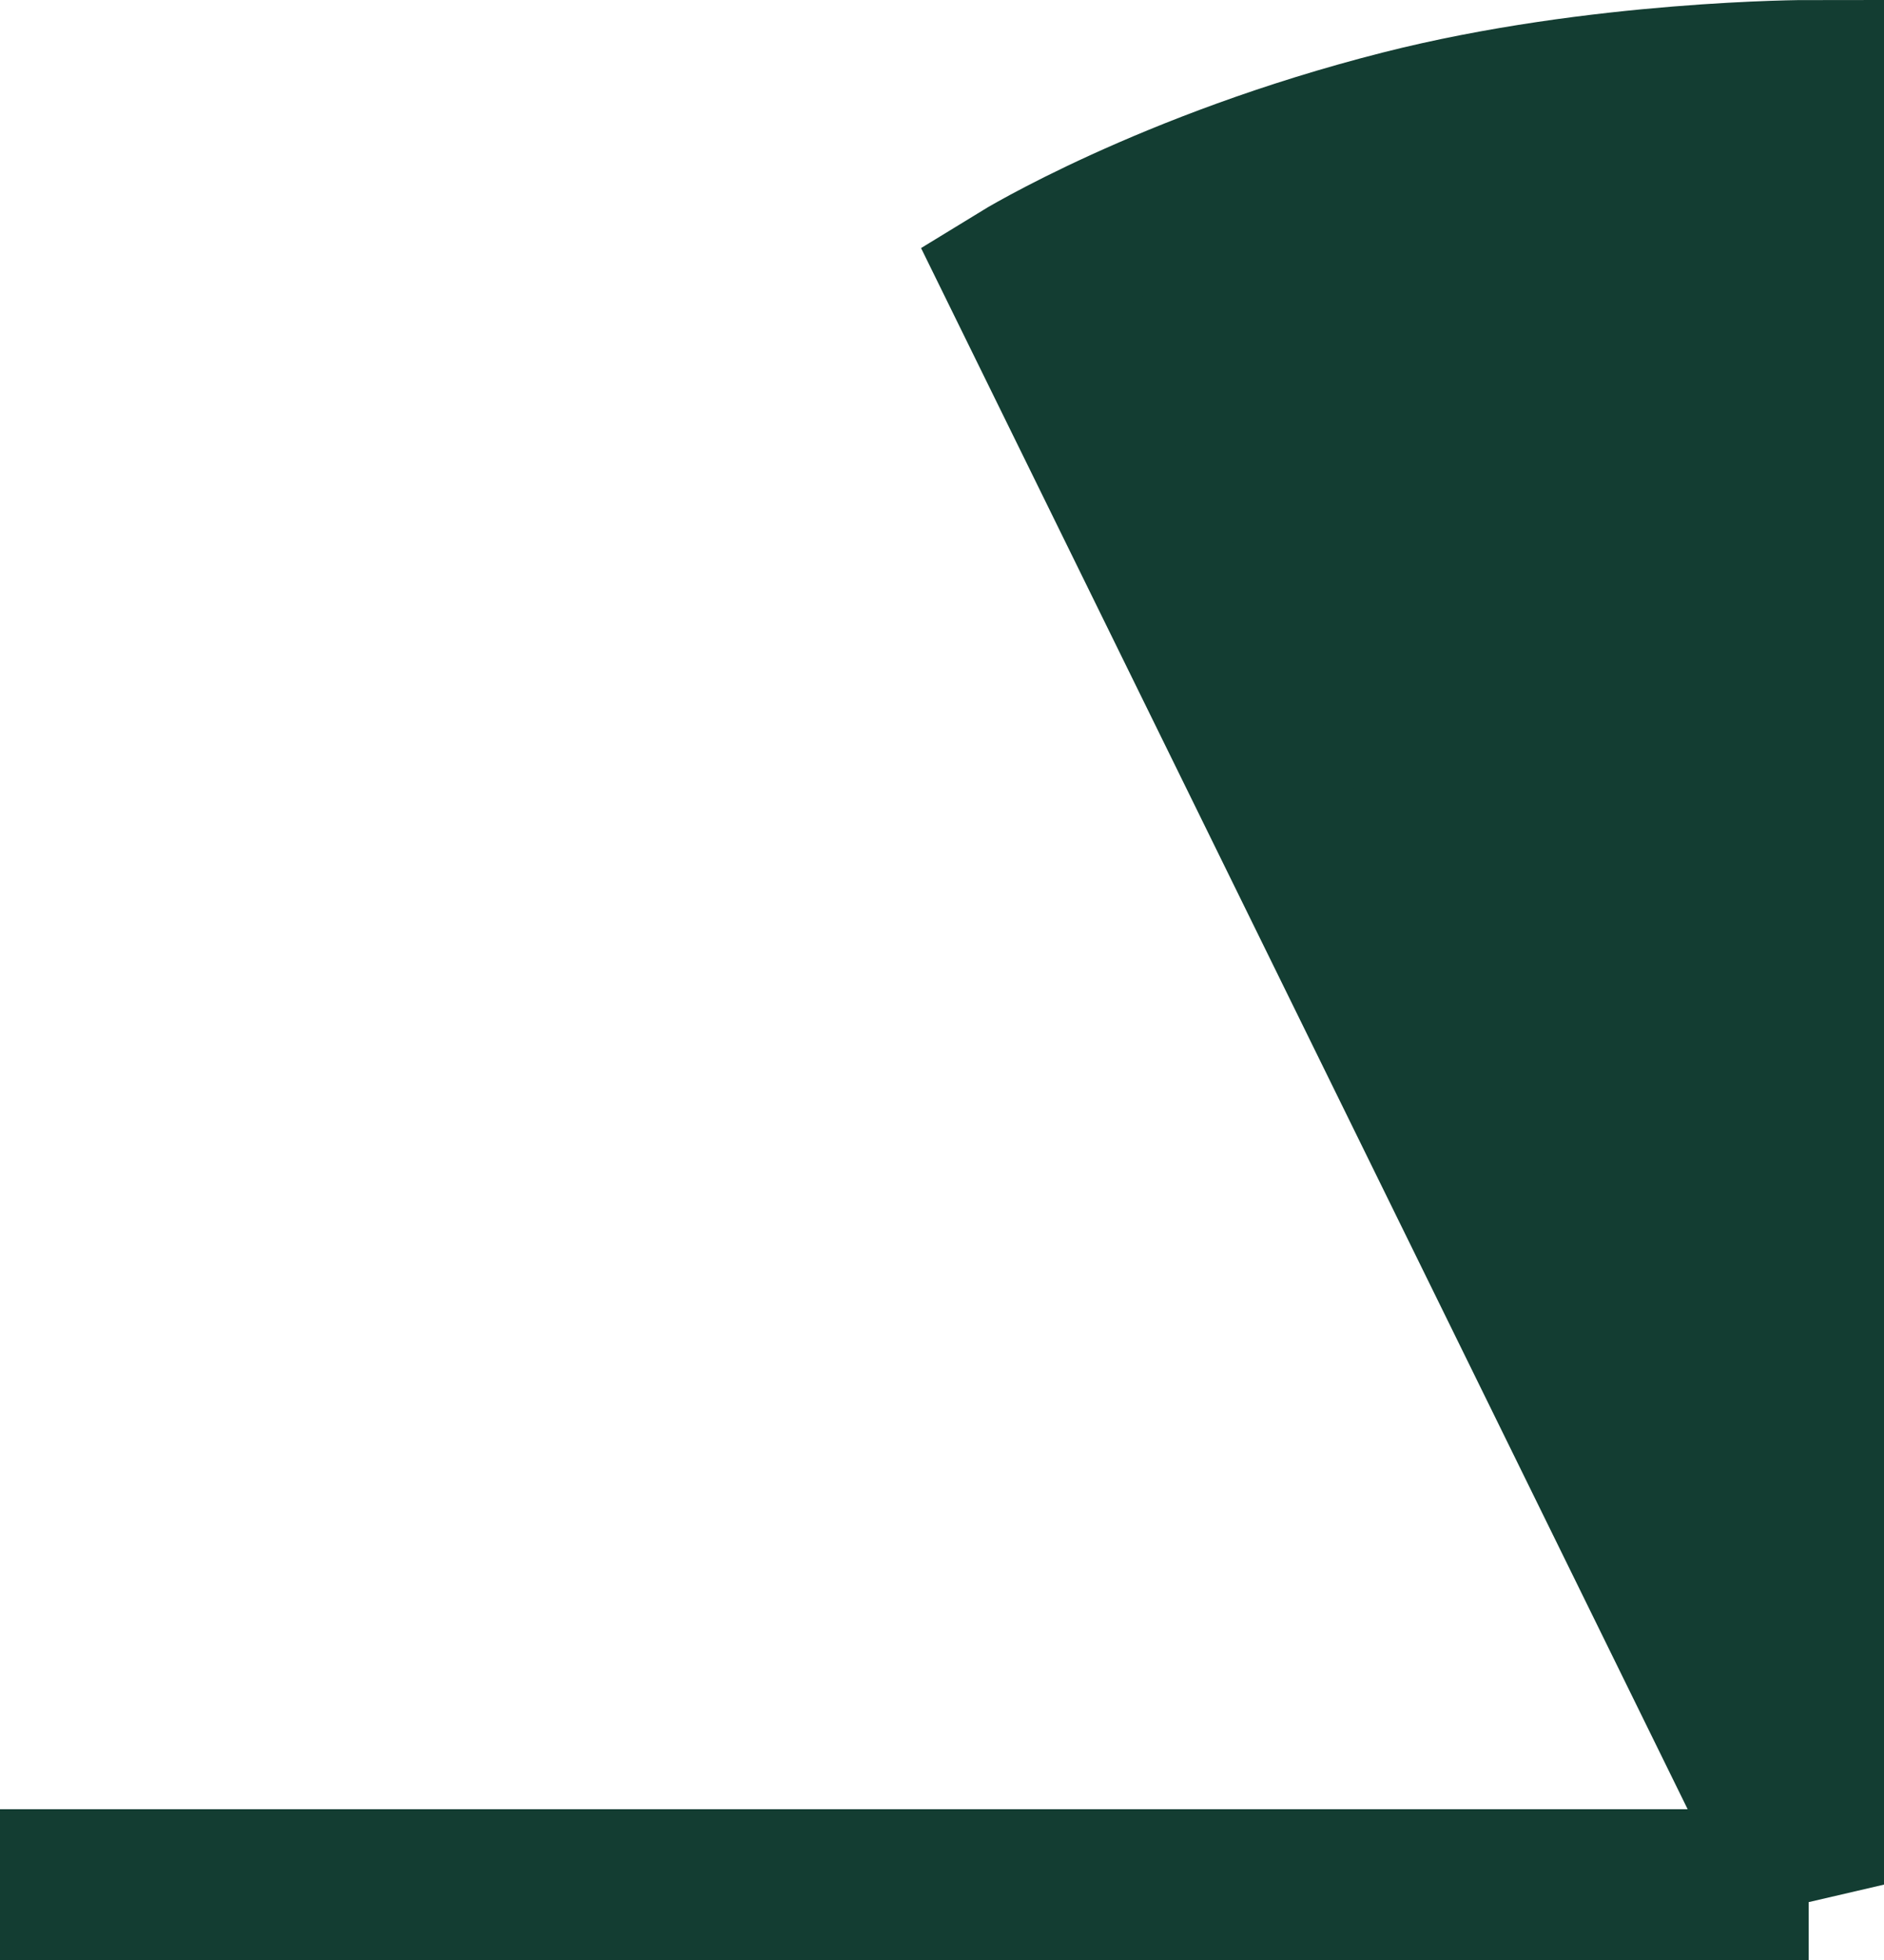
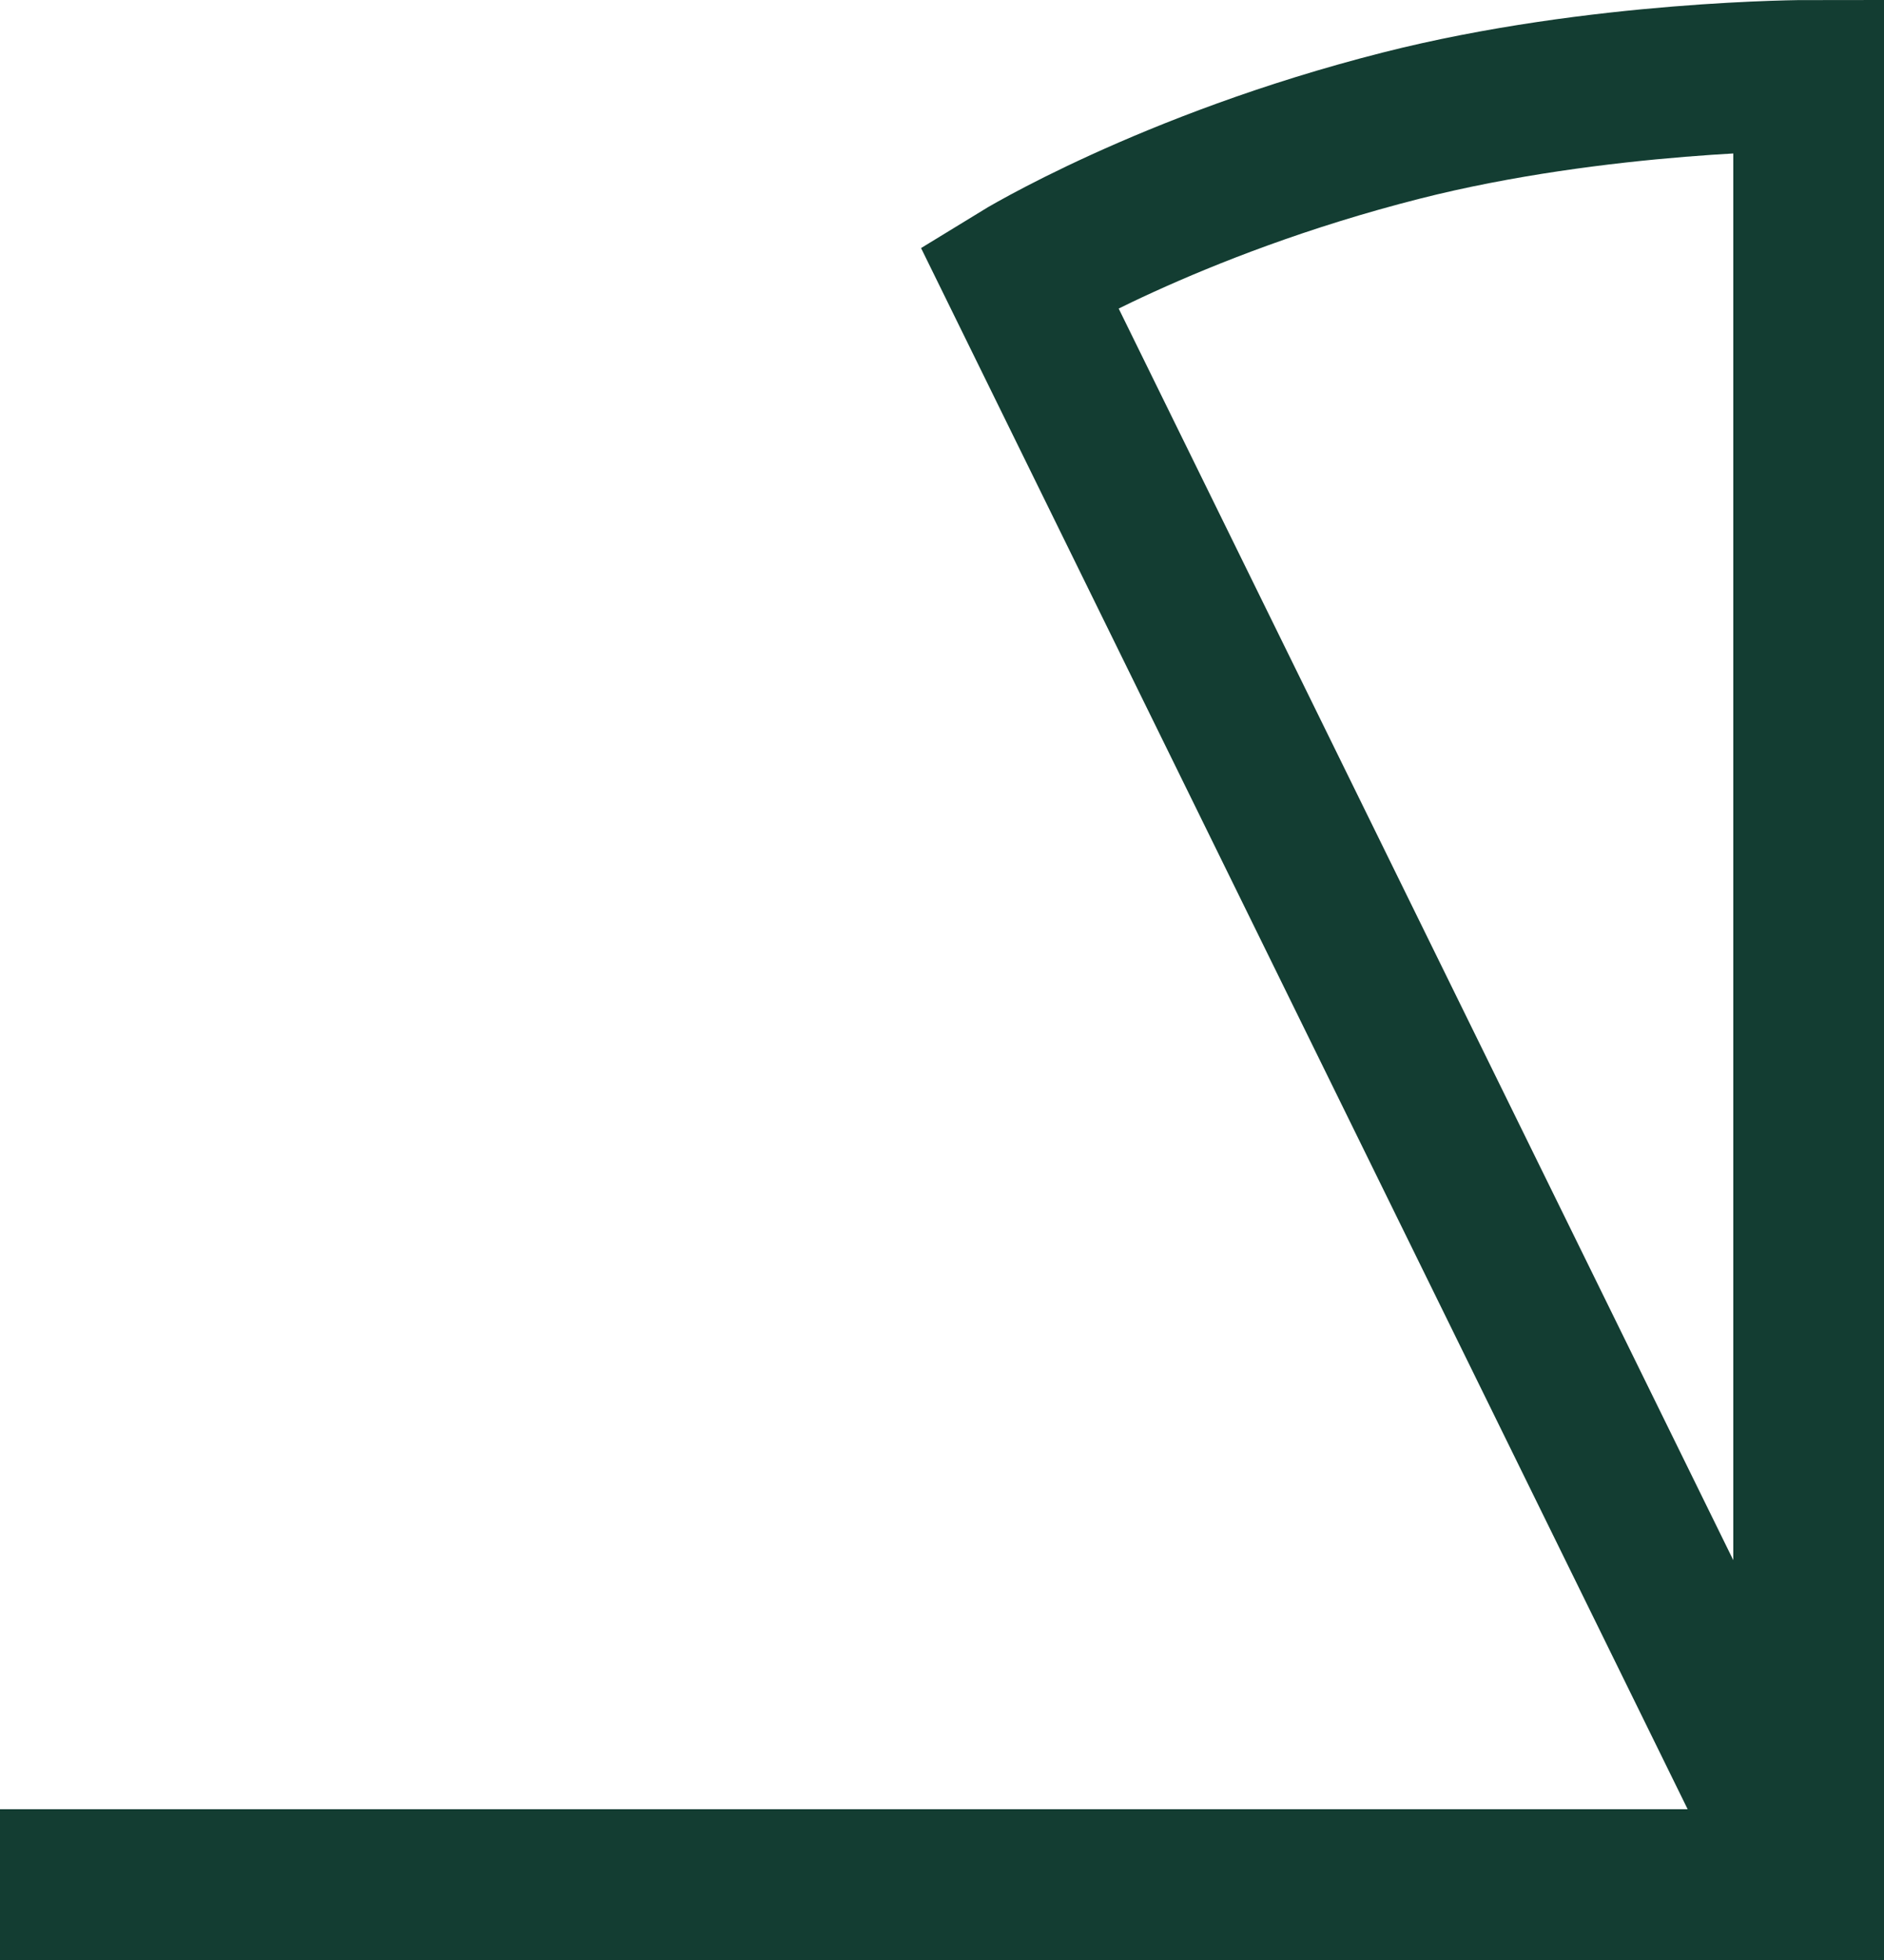
<svg xmlns="http://www.w3.org/2000/svg" width="25" height="26" viewBox="0 0 25 26" fill="none">
-   <path d="M18.591 1.667C15.5 2.453 13.521 3.667 13.521 3.667L24 25L24 1C24 1 21.214 1 18.591 1.667Z" fill="#133D32" />
-   <path d="M1.0343e-06 25L24 25M24 25L13.521 3.667C13.521 3.667 15.5 2.453 18.591 1.667C21.214 1 24 1 24 1L24 25Z" stroke="#133D32" stroke-width="2" />
+   <path d="M1.0343e-06 25L24 25L13.521 3.667C13.521 3.667 15.5 2.453 18.591 1.667C21.214 1 24 1 24 1L24 25Z" stroke="#133D32" stroke-width="2" />
</svg>